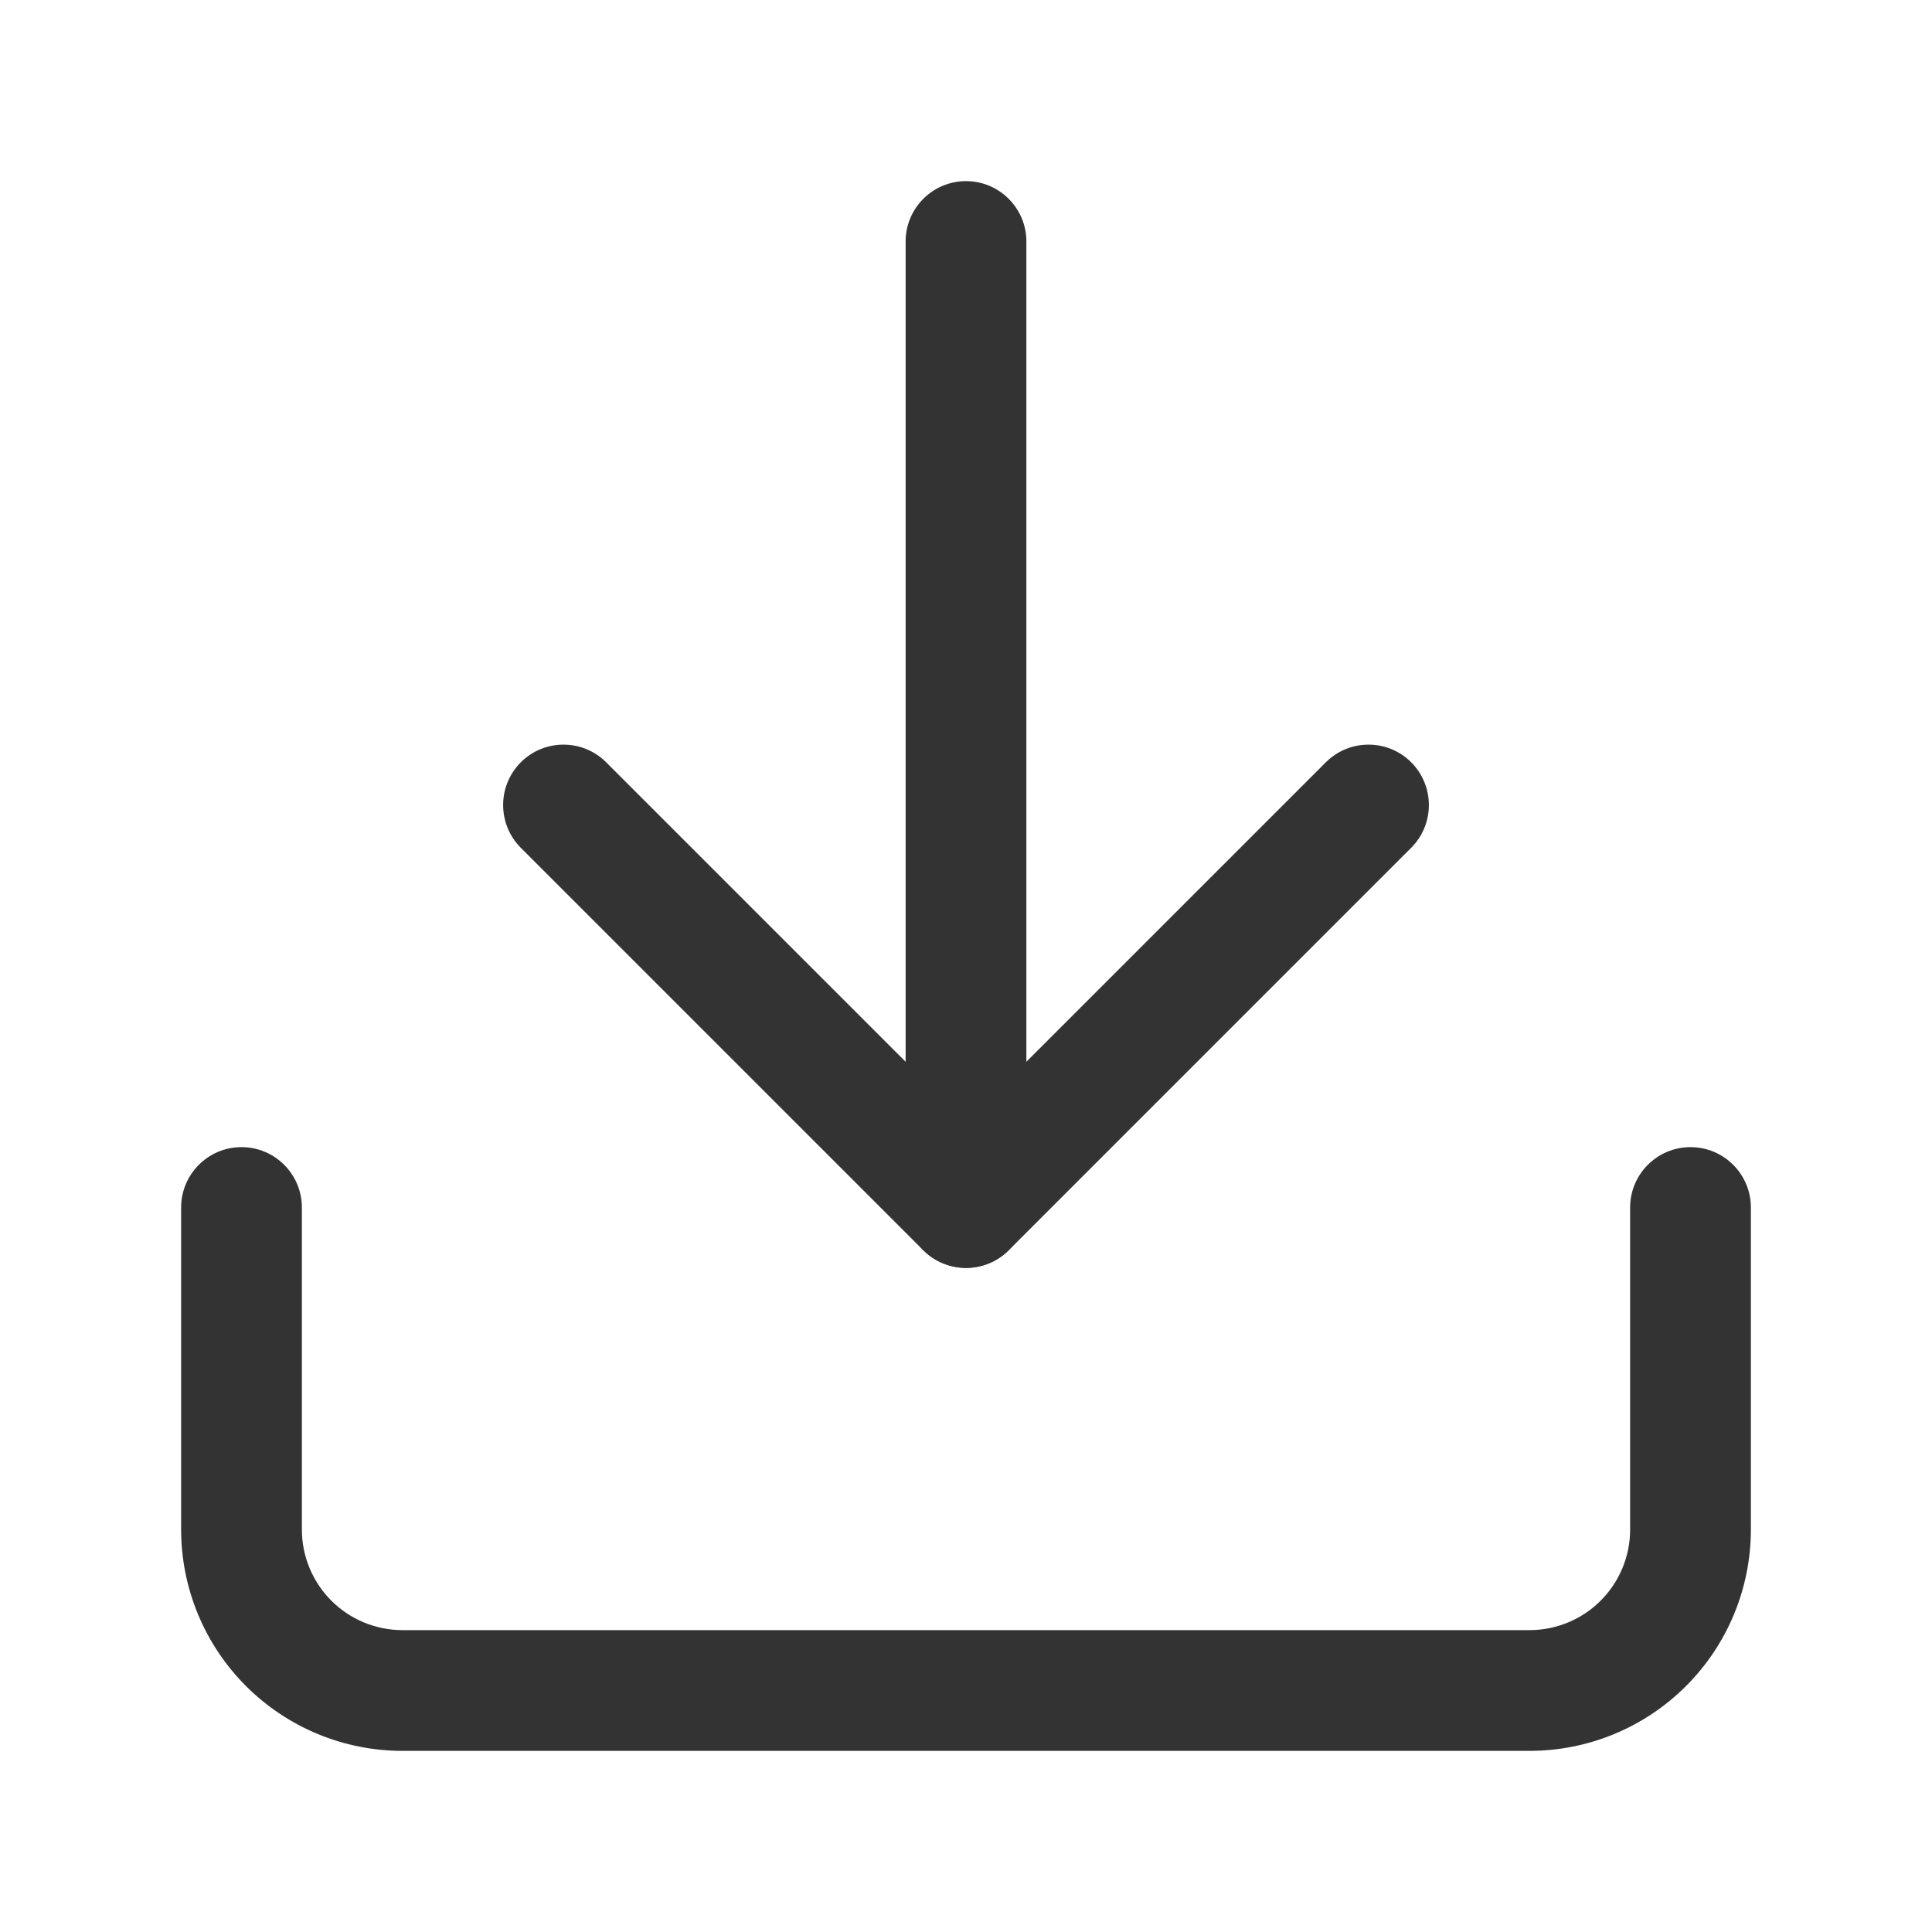
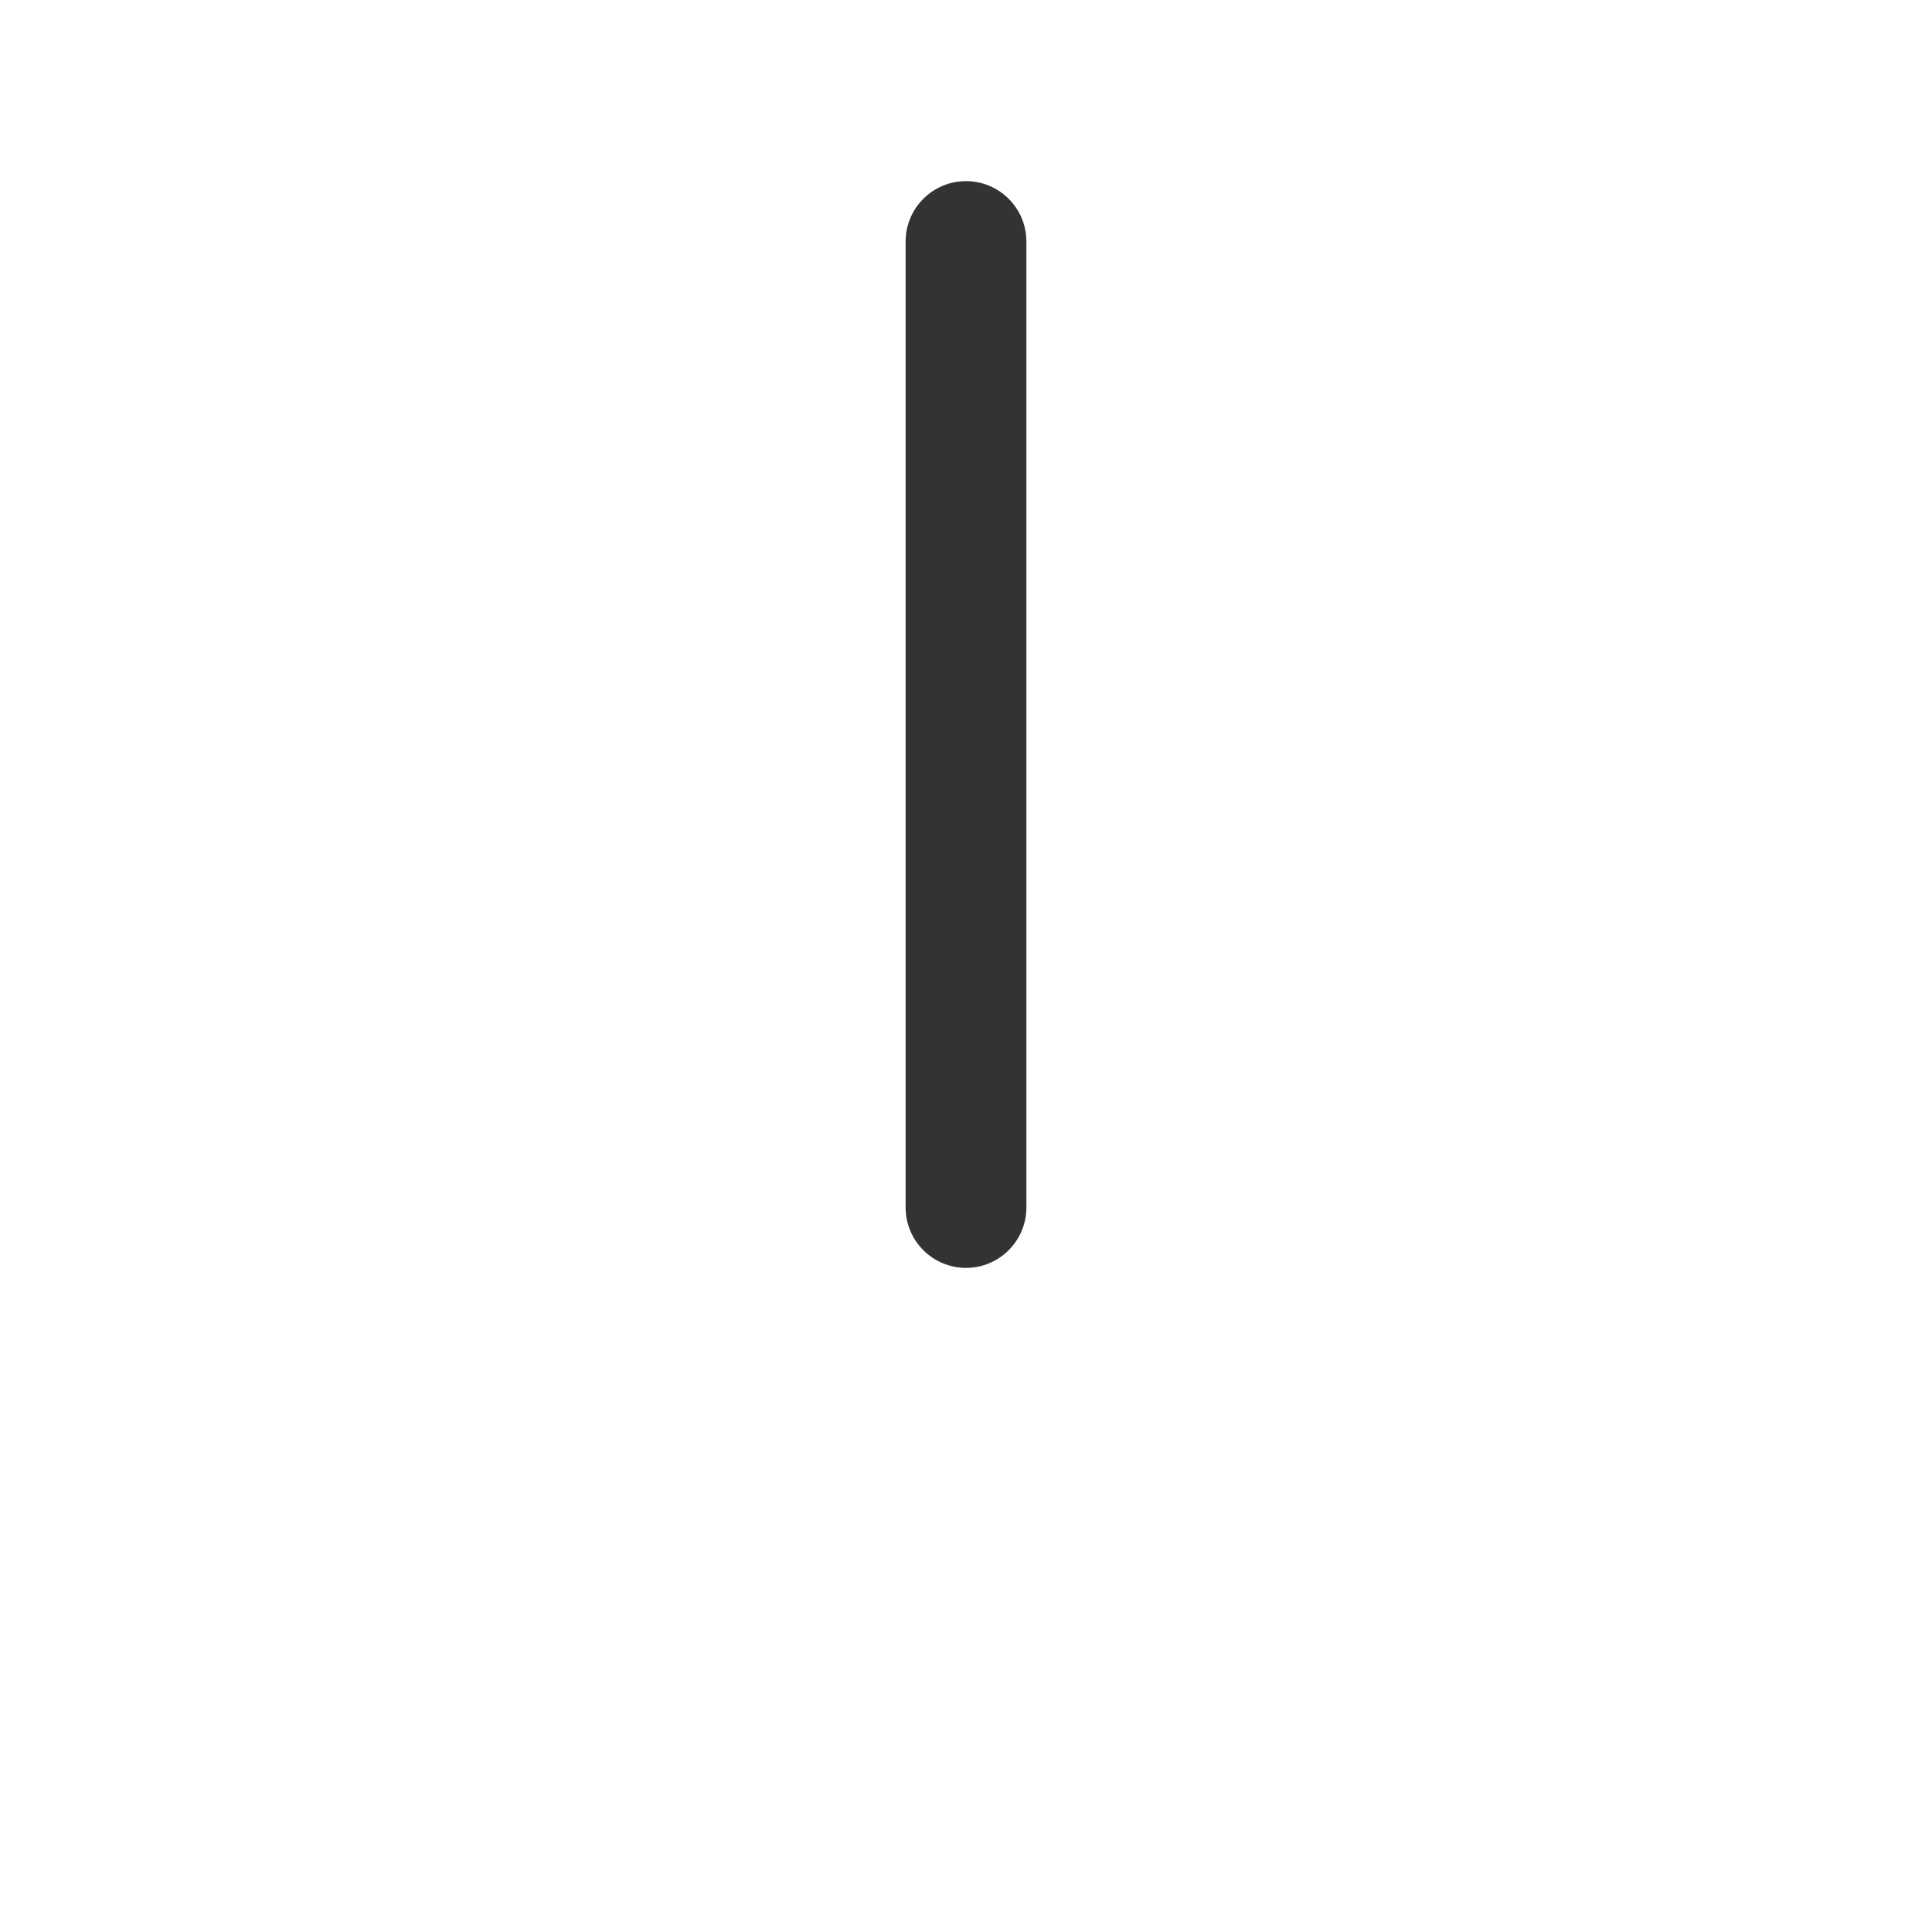
<svg xmlns="http://www.w3.org/2000/svg" width="16" height="16" viewBox="0 0 16 16" fill="none">
-   <path fill-rule="evenodd" clip-rule="evenodd" d="M2 9.5C2.276 9.5 2.5 9.724 2.5 10V12.667C2.5 12.888 2.588 13.1 2.744 13.256C2.9 13.412 3.112 13.5 3.333 13.5H12.667C12.888 13.5 13.1 13.412 13.256 13.256C13.412 13.1 13.5 12.888 13.5 12.667V10C13.5 9.724 13.724 9.5 14 9.5C14.276 9.5 14.5 9.724 14.5 10V12.667C14.5 13.153 14.307 13.619 13.963 13.963C13.619 14.307 13.153 14.5 12.667 14.5H3.333C2.847 14.5 2.381 14.307 2.037 13.963C1.693 13.619 1.5 13.153 1.5 12.667V10C1.5 9.724 1.724 9.5 2 9.5Z" fill="#333333" />
-   <path fill-rule="evenodd" clip-rule="evenodd" d="M4.313 6.313C4.508 6.118 4.825 6.118 5.02 6.313L8 9.293L10.98 6.313C11.175 6.118 11.492 6.118 11.687 6.313C11.882 6.509 11.882 6.825 11.687 7.021L8.354 10.354C8.158 10.549 7.842 10.549 7.646 10.354L4.313 7.021C4.118 6.825 4.118 6.509 4.313 6.313Z" fill="#333333" />
  <path fill-rule="evenodd" clip-rule="evenodd" d="M8 1.5C8.276 1.5 8.5 1.724 8.5 2V10C8.5 10.276 8.276 10.5 8 10.5C7.724 10.5 7.5 10.276 7.5 10V2C7.5 1.724 7.724 1.5 8 1.5Z" fill="#333333" />
</svg>